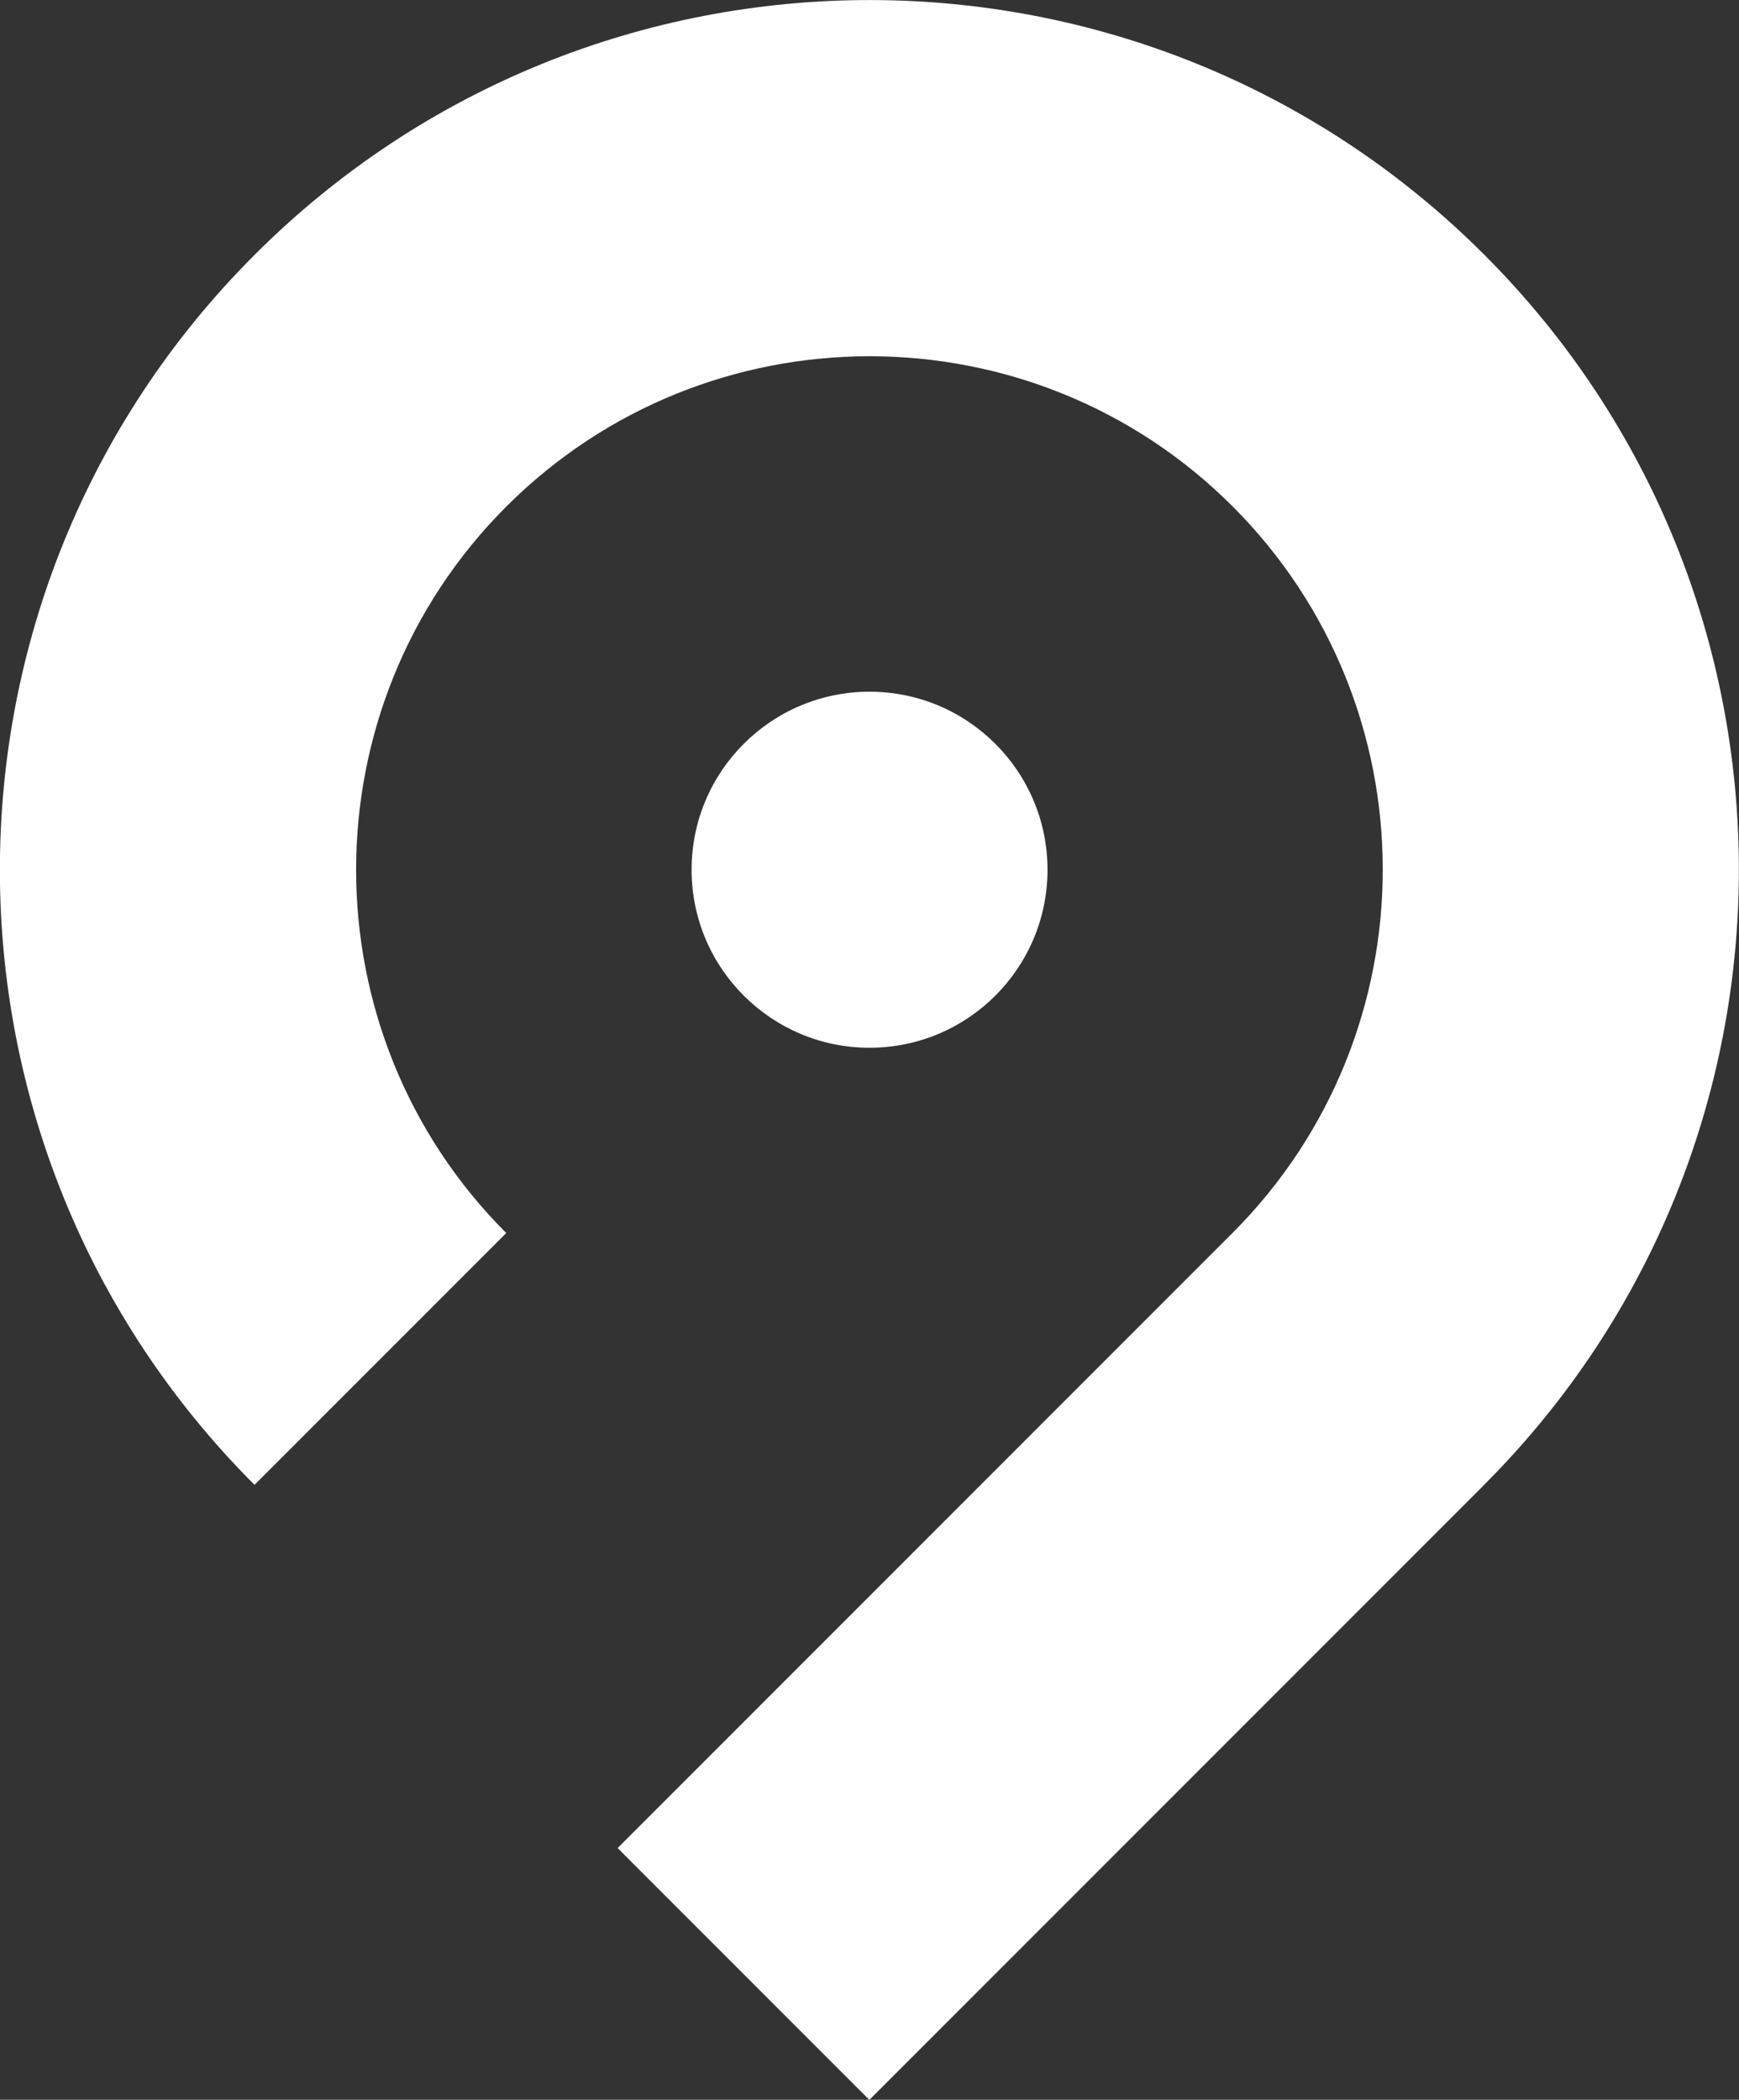
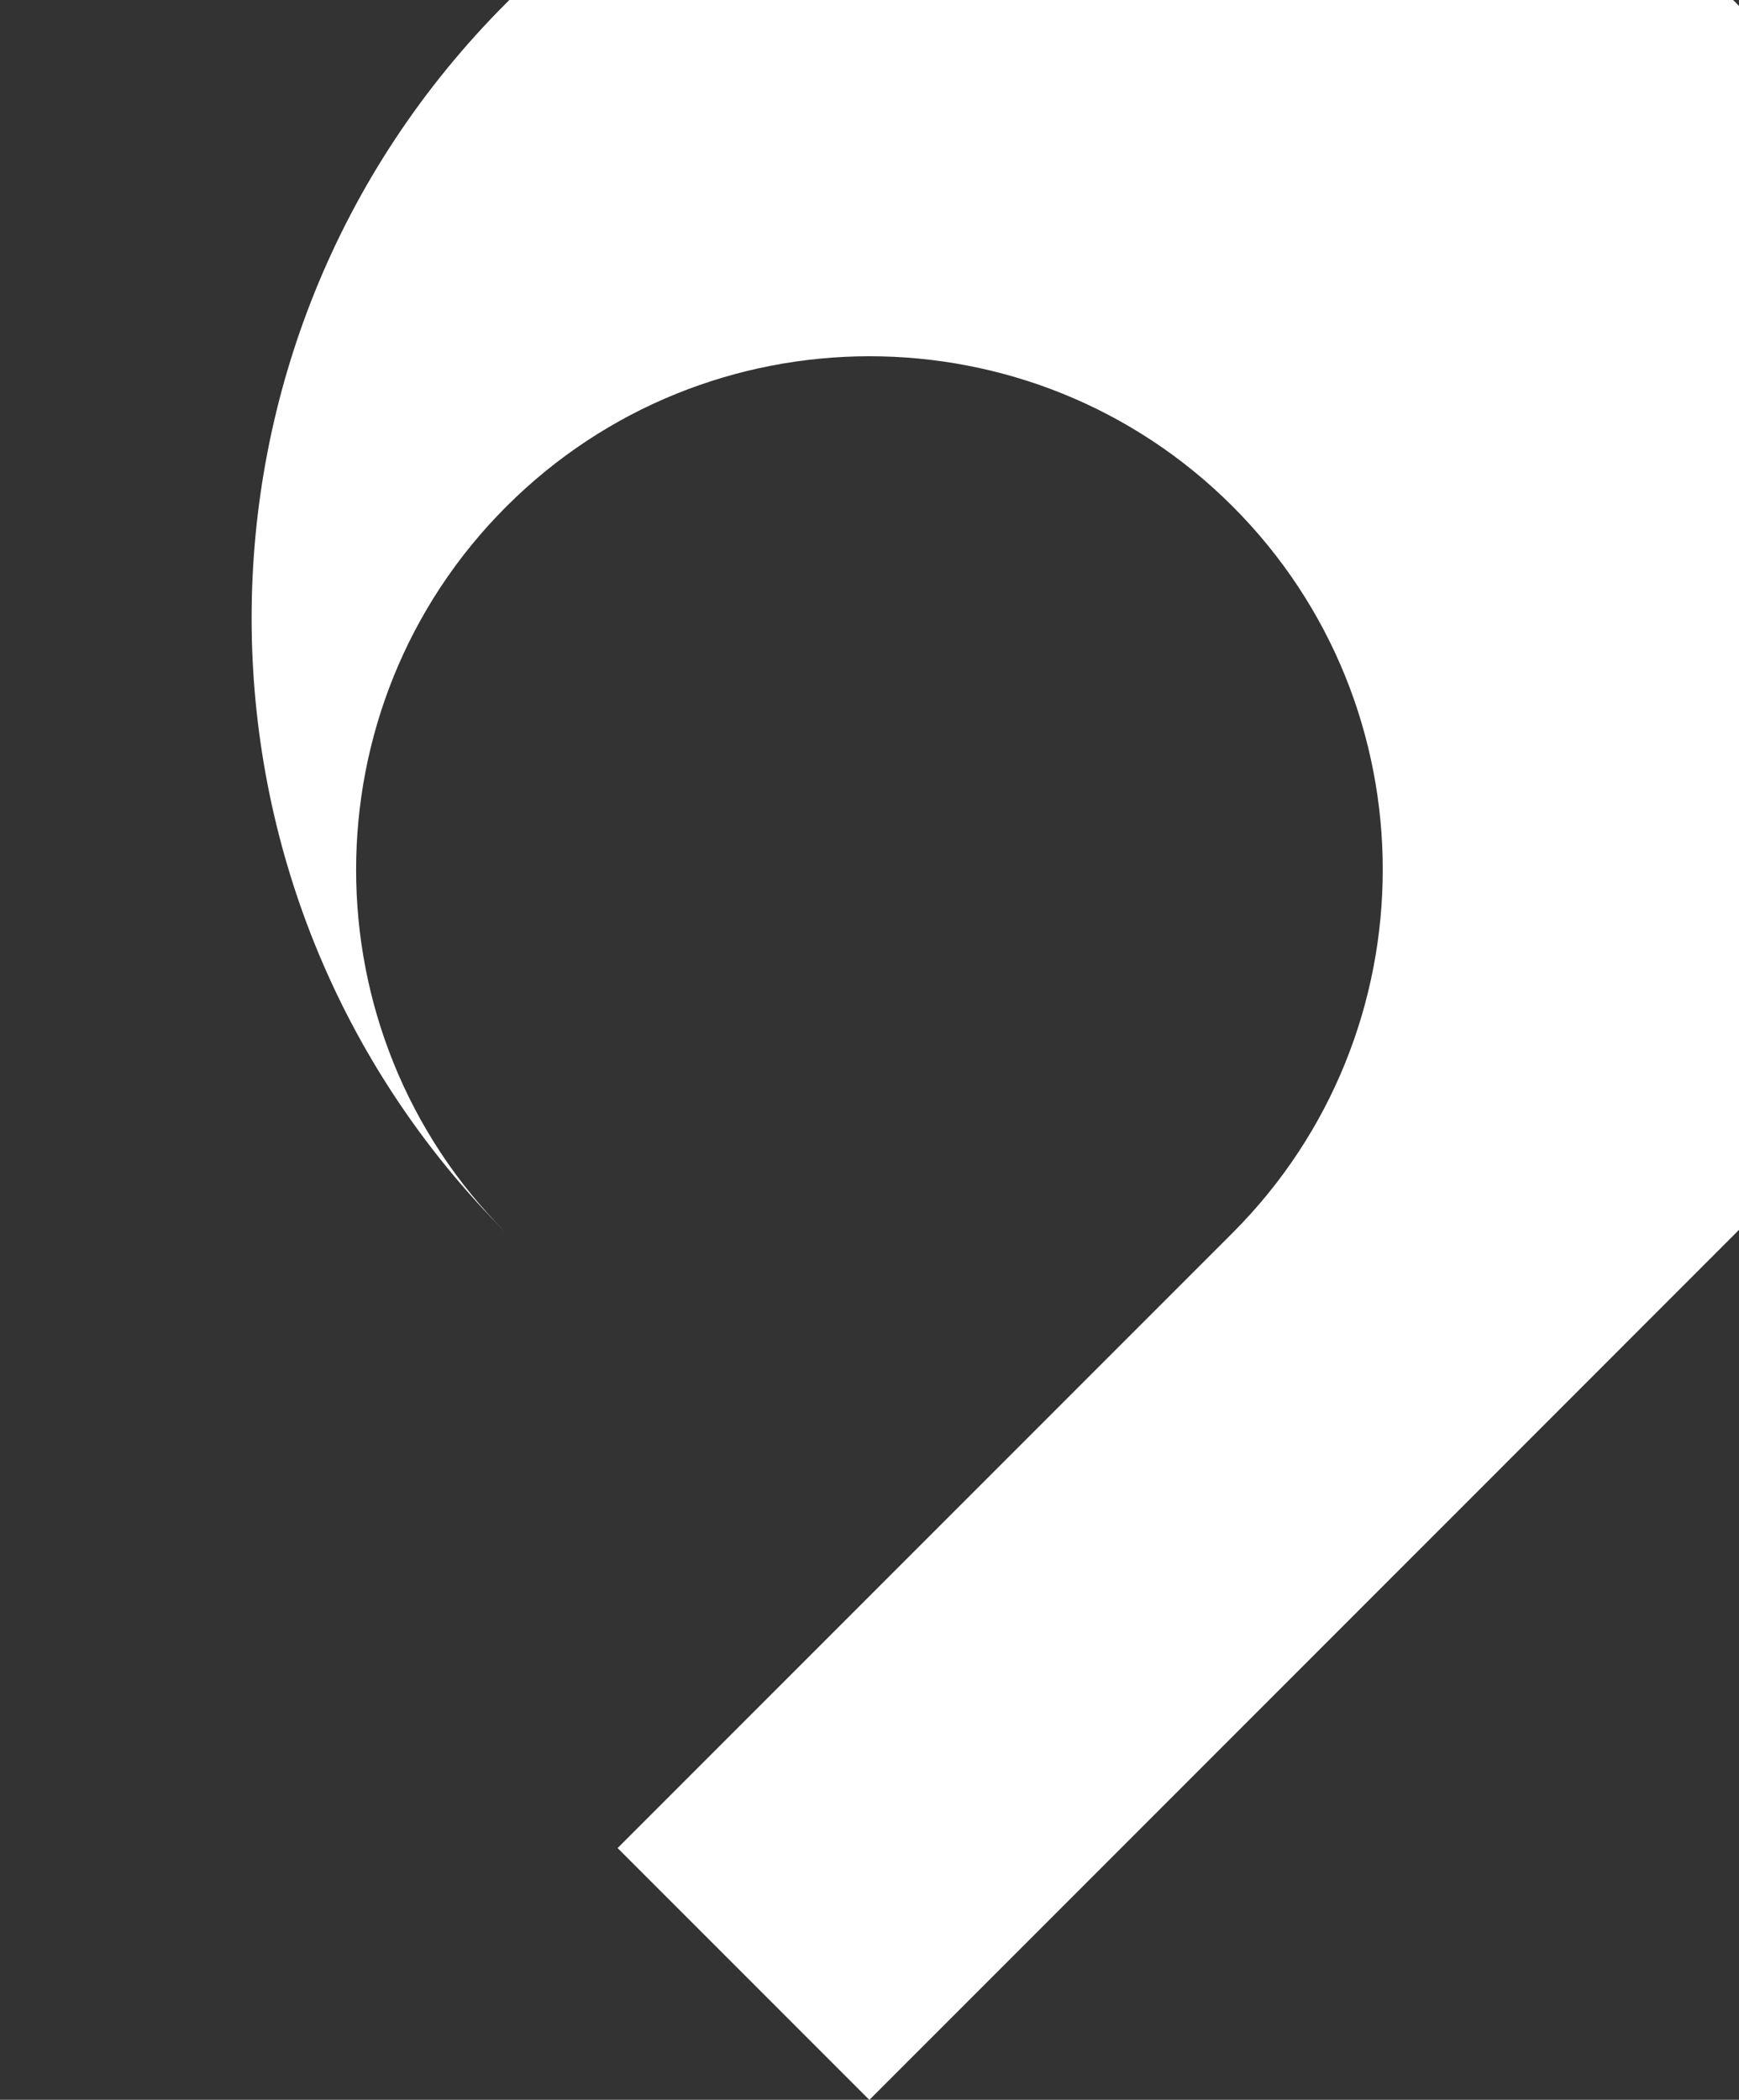
<svg xmlns="http://www.w3.org/2000/svg" id="Layer_2" data-name="Layer 2" viewBox="0 0 174.43 210.55">
  <rect x="0" y="0" width="174.43" height="210.55" fill="#333333" stroke="none" />
  <defs>
    <style>      .cls-1 {        fill: #fff;      }    </style>
  </defs>
  <g id="Layer_1-2" data-name="Layer 1">
    <g>
-       <path class="cls-1" d="M148.87,148.89l-61.67,61.67-25.25-25.25,61.67-61.67c20.1-20.1,20.1-52.78.02-72.86-20.08-20.08-52.76-20.08-72.86.02-20.08,20.08-20.08,52.76,0,72.84l-25.25,25.25c-34.06-34.06-34.05-89.28,0-123.33,34.06-34.06,89.28-34.08,123.35-.02,34.06,34.06,34.05,89.28-.02,123.35Z" />
-       <circle class="cls-1" cx="87.22" cy="87.21" r="17.85" />
+       <path class="cls-1" d="M148.87,148.89l-61.67,61.67-25.25-25.25,61.67-61.67c20.1-20.1,20.1-52.78.02-72.86-20.08-20.08-52.76-20.08-72.86.02-20.08,20.08-20.08,52.76,0,72.84c-34.06-34.06-34.05-89.28,0-123.33,34.06-34.06,89.28-34.08,123.35-.02,34.06,34.06,34.05,89.28-.02,123.35Z" />
    </g>
  </g>
</svg>